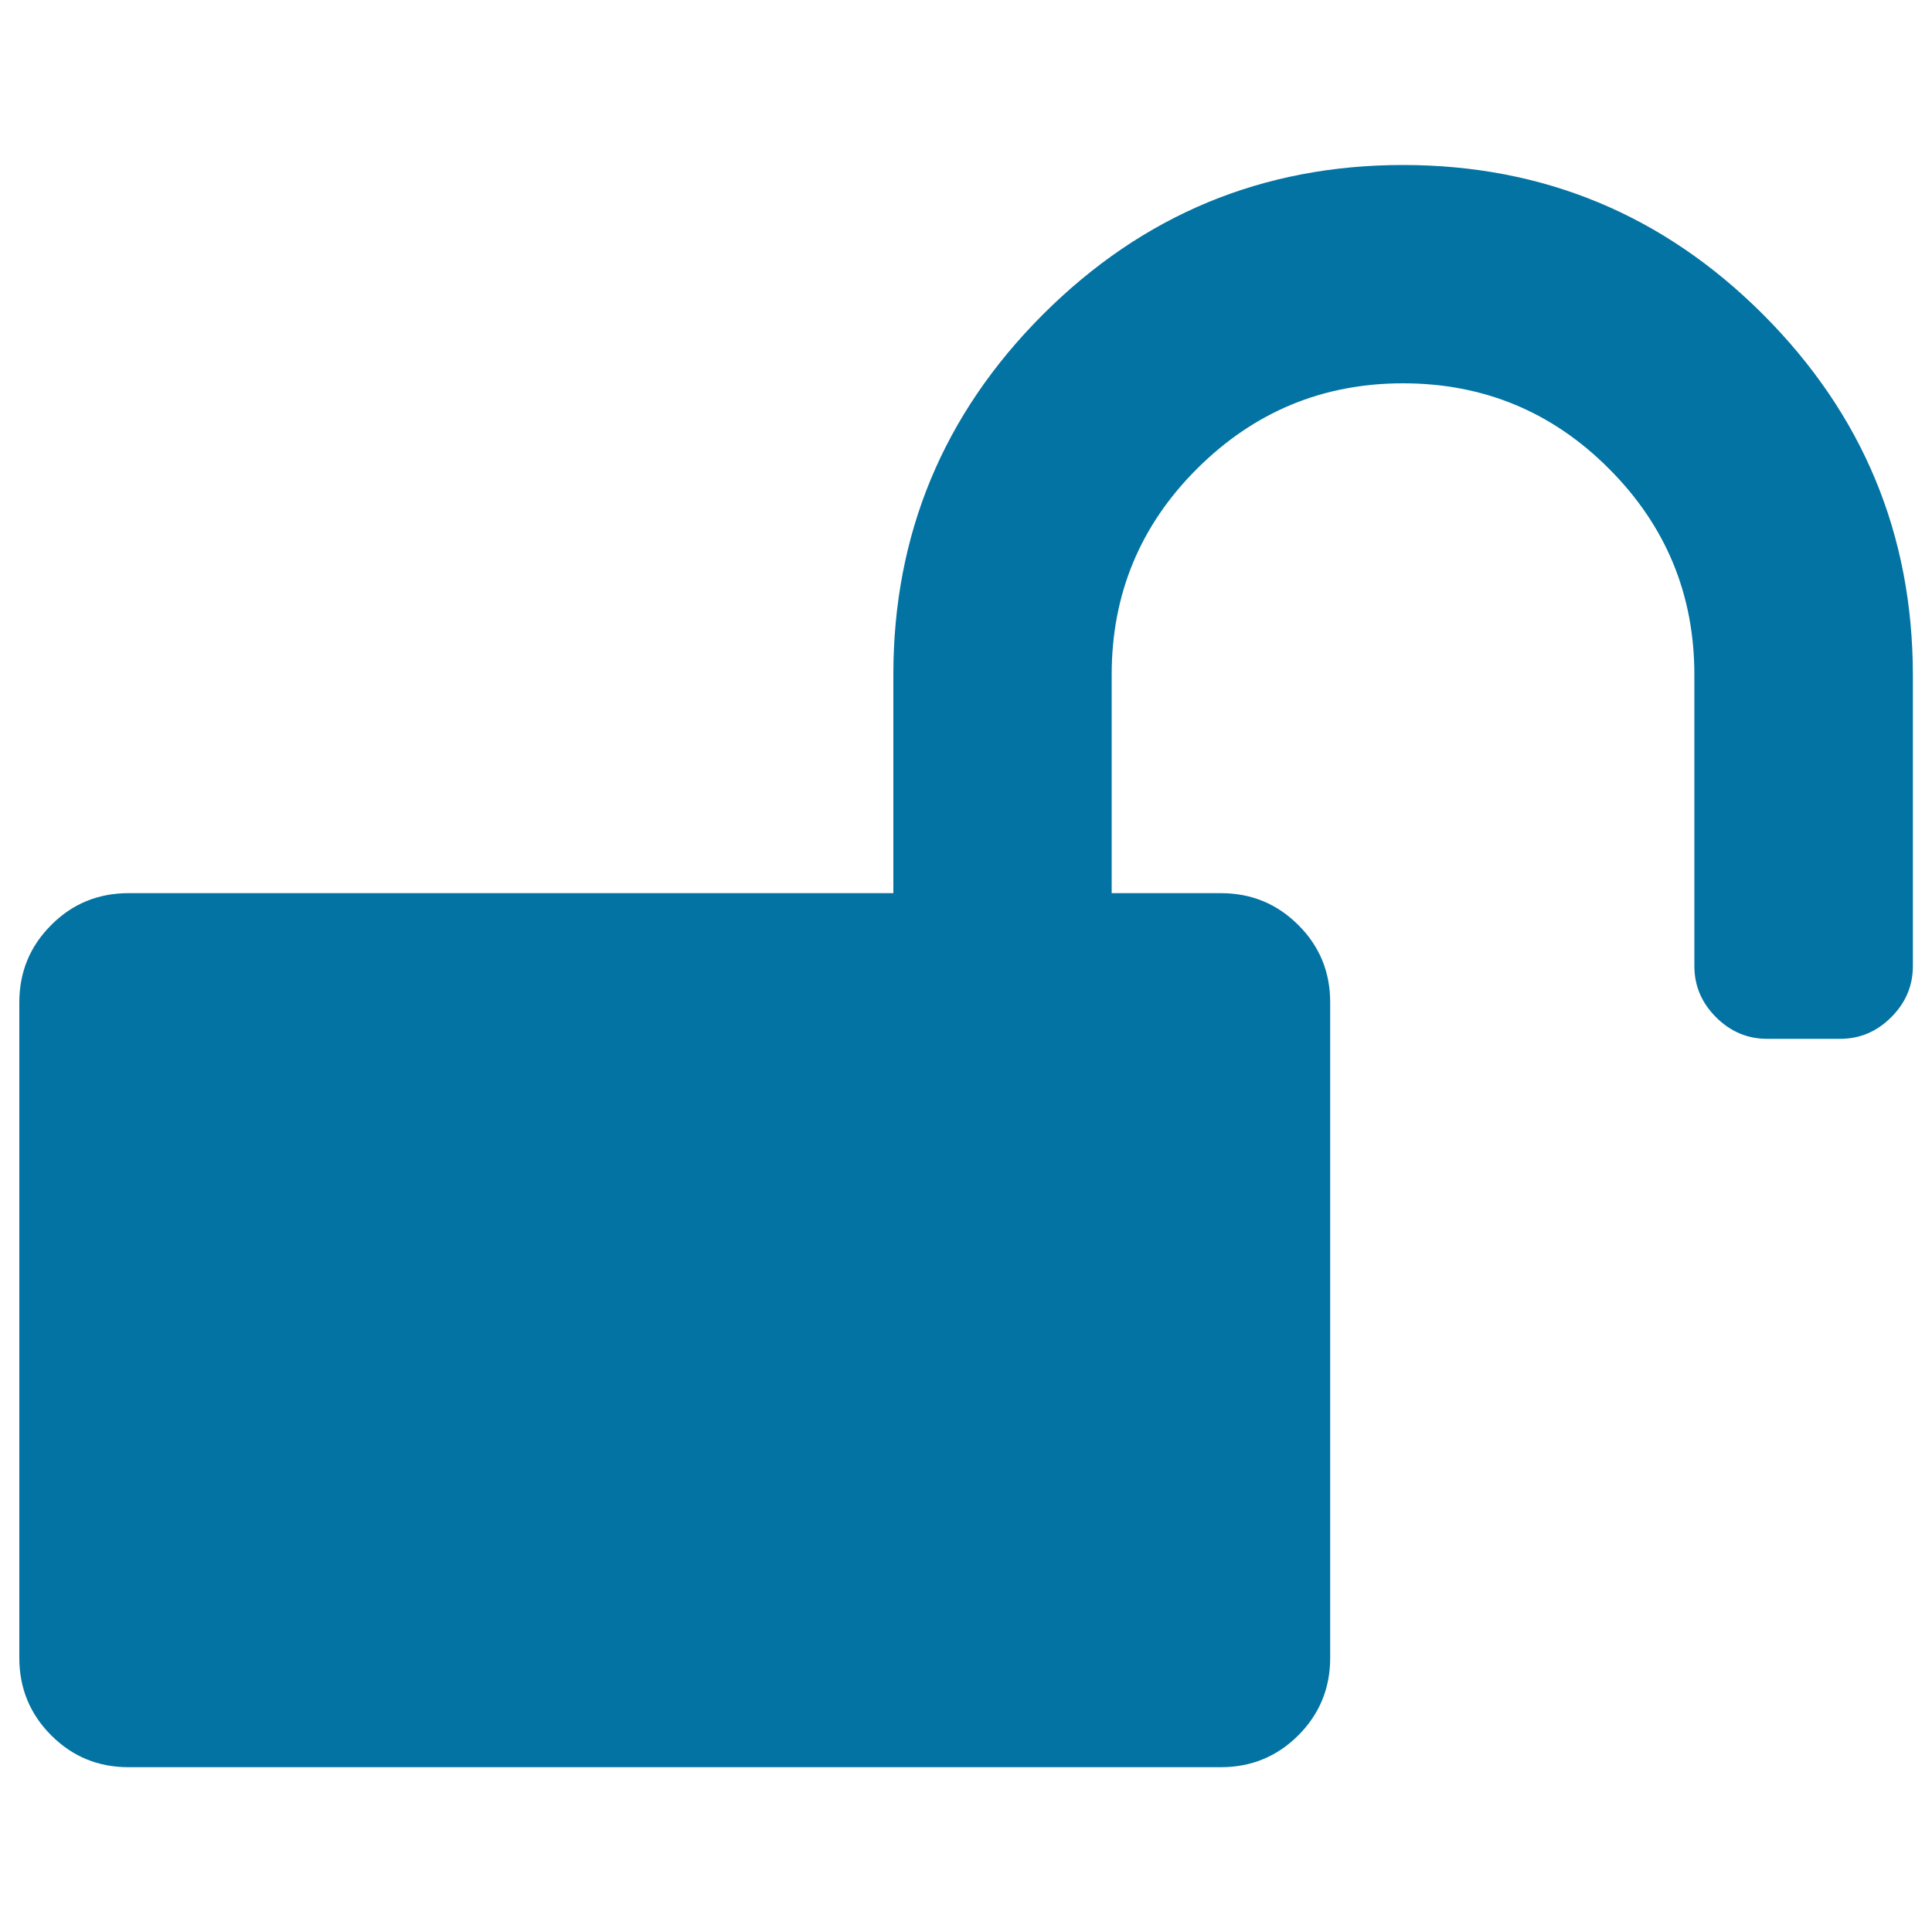
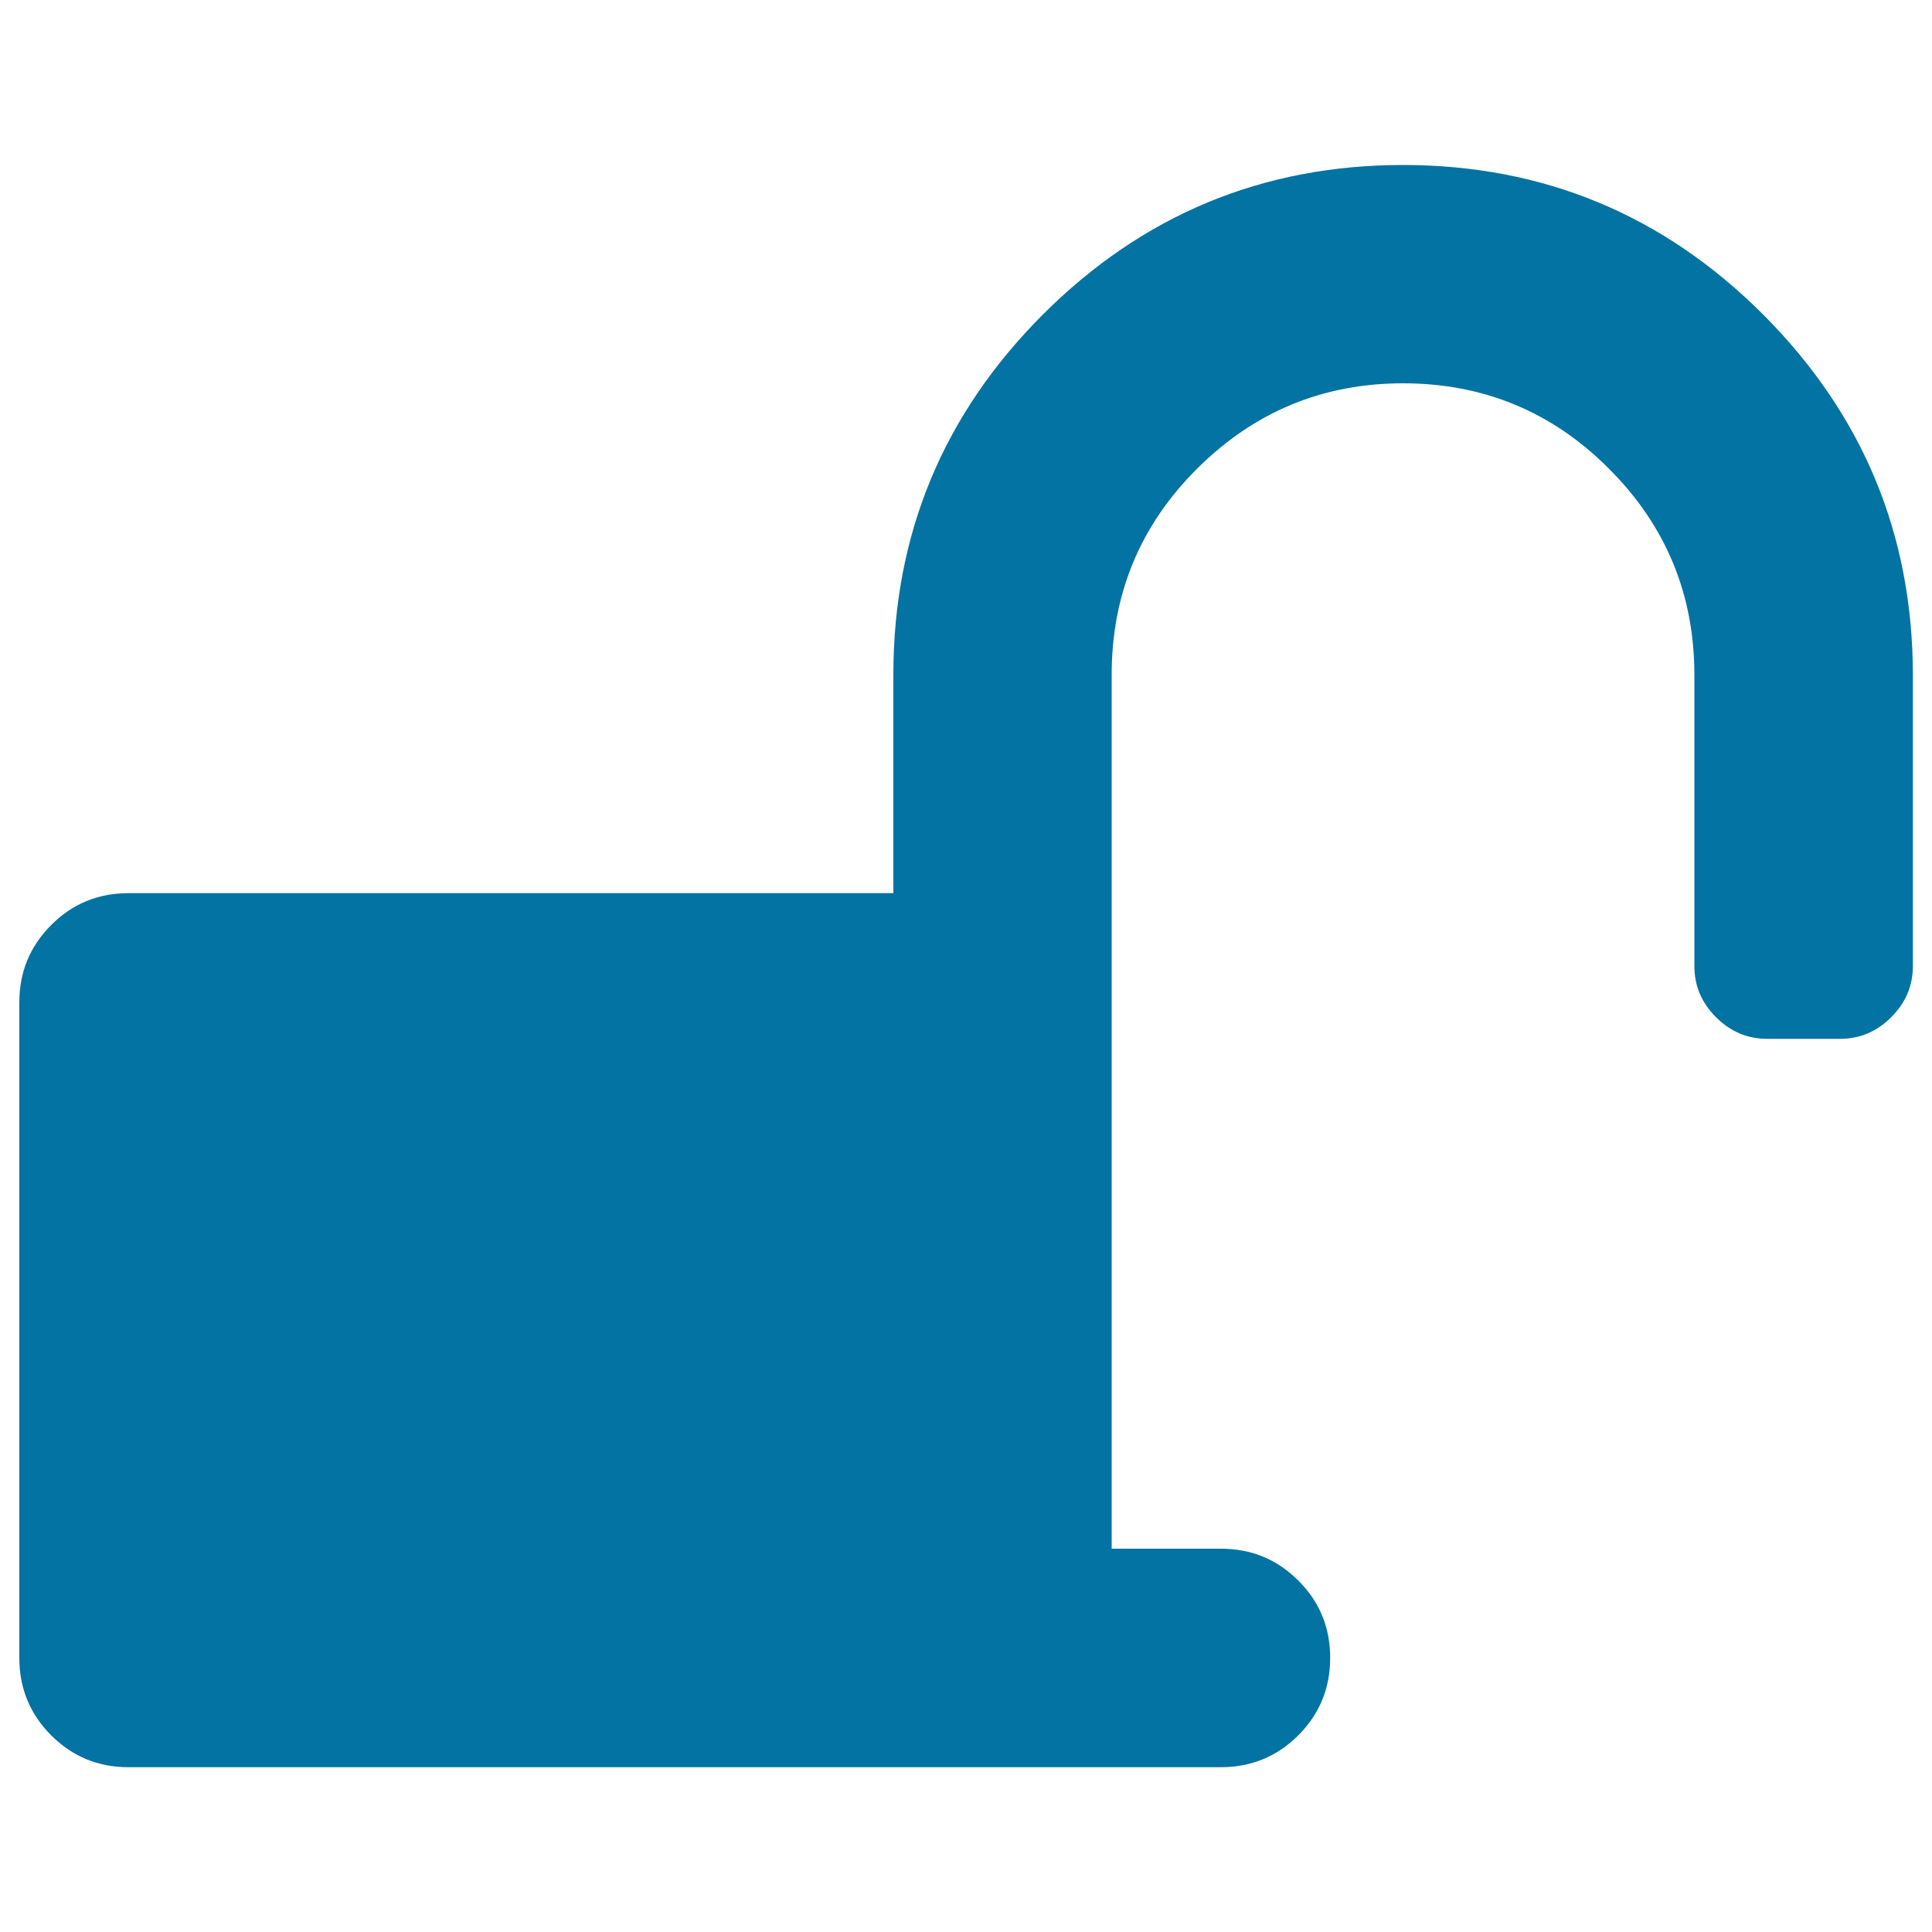
<svg xmlns="http://www.w3.org/2000/svg" viewBox="0 0 1000 1000" style="fill:#0273a2">
  <title>Open Padlock Silhouette SVG icon</title>
  <g>
-     <path d="M912.6,162.8c-51.6-51.6-113.8-77.4-186.4-77.4c-72.6,0-134.8,25.8-186.4,77.4c-51.6,51.6-77.4,113.8-77.4,186.4v113.1H66.5c-15.7,0-29.1,5.5-40,16.5c-11,11-16.5,24.3-16.5,40.1v339.2c0,15.7,5.5,29.1,16.5,40.1c11,11,24.3,16.5,40,16.5h565.4c15.7,0,29.1-5.5,40.1-16.5c11-11,16.5-24.4,16.5-40.1V518.8c0-15.7-5.5-29.1-16.5-40c-11-11-24.3-16.5-40.1-16.5h-56.5V349.2c0-41.6,14.7-77.2,44.2-106.6c29.5-29.4,65-44.2,106.6-44.2c41.6,0,77.2,14.7,106.6,44.2c29.4,29.4,44.2,65,44.2,106.6V500c0,10.2,3.7,19,11.2,26.5c7.5,7.5,16.3,11.2,26.5,11.2h37.7c10.2,0,19-3.7,26.5-11.2c7.5-7.5,11.2-16.3,11.2-26.5V349.2C990,276.6,964.2,214.5,912.6,162.8z" />
+     <path d="M912.6,162.8c-51.6-51.6-113.8-77.4-186.4-77.4c-72.6,0-134.8,25.8-186.4,77.4c-51.6,51.6-77.4,113.8-77.4,186.4v113.1H66.5c-15.7,0-29.1,5.5-40,16.5c-11,11-16.5,24.3-16.5,40.1v339.2c0,15.7,5.5,29.1,16.5,40.1c11,11,24.3,16.5,40,16.5h565.4c15.7,0,29.1-5.5,40.1-16.5c11-11,16.5-24.4,16.5-40.1c0-15.7-5.5-29.1-16.5-40c-11-11-24.3-16.5-40.1-16.5h-56.5V349.2c0-41.6,14.7-77.2,44.2-106.6c29.5-29.4,65-44.2,106.6-44.2c41.6,0,77.2,14.7,106.6,44.2c29.4,29.4,44.2,65,44.2,106.6V500c0,10.2,3.7,19,11.2,26.5c7.5,7.5,16.3,11.2,26.5,11.2h37.7c10.2,0,19-3.7,26.5-11.2c7.5-7.5,11.2-16.3,11.2-26.5V349.2C990,276.6,964.2,214.5,912.6,162.8z" />
  </g>
</svg>